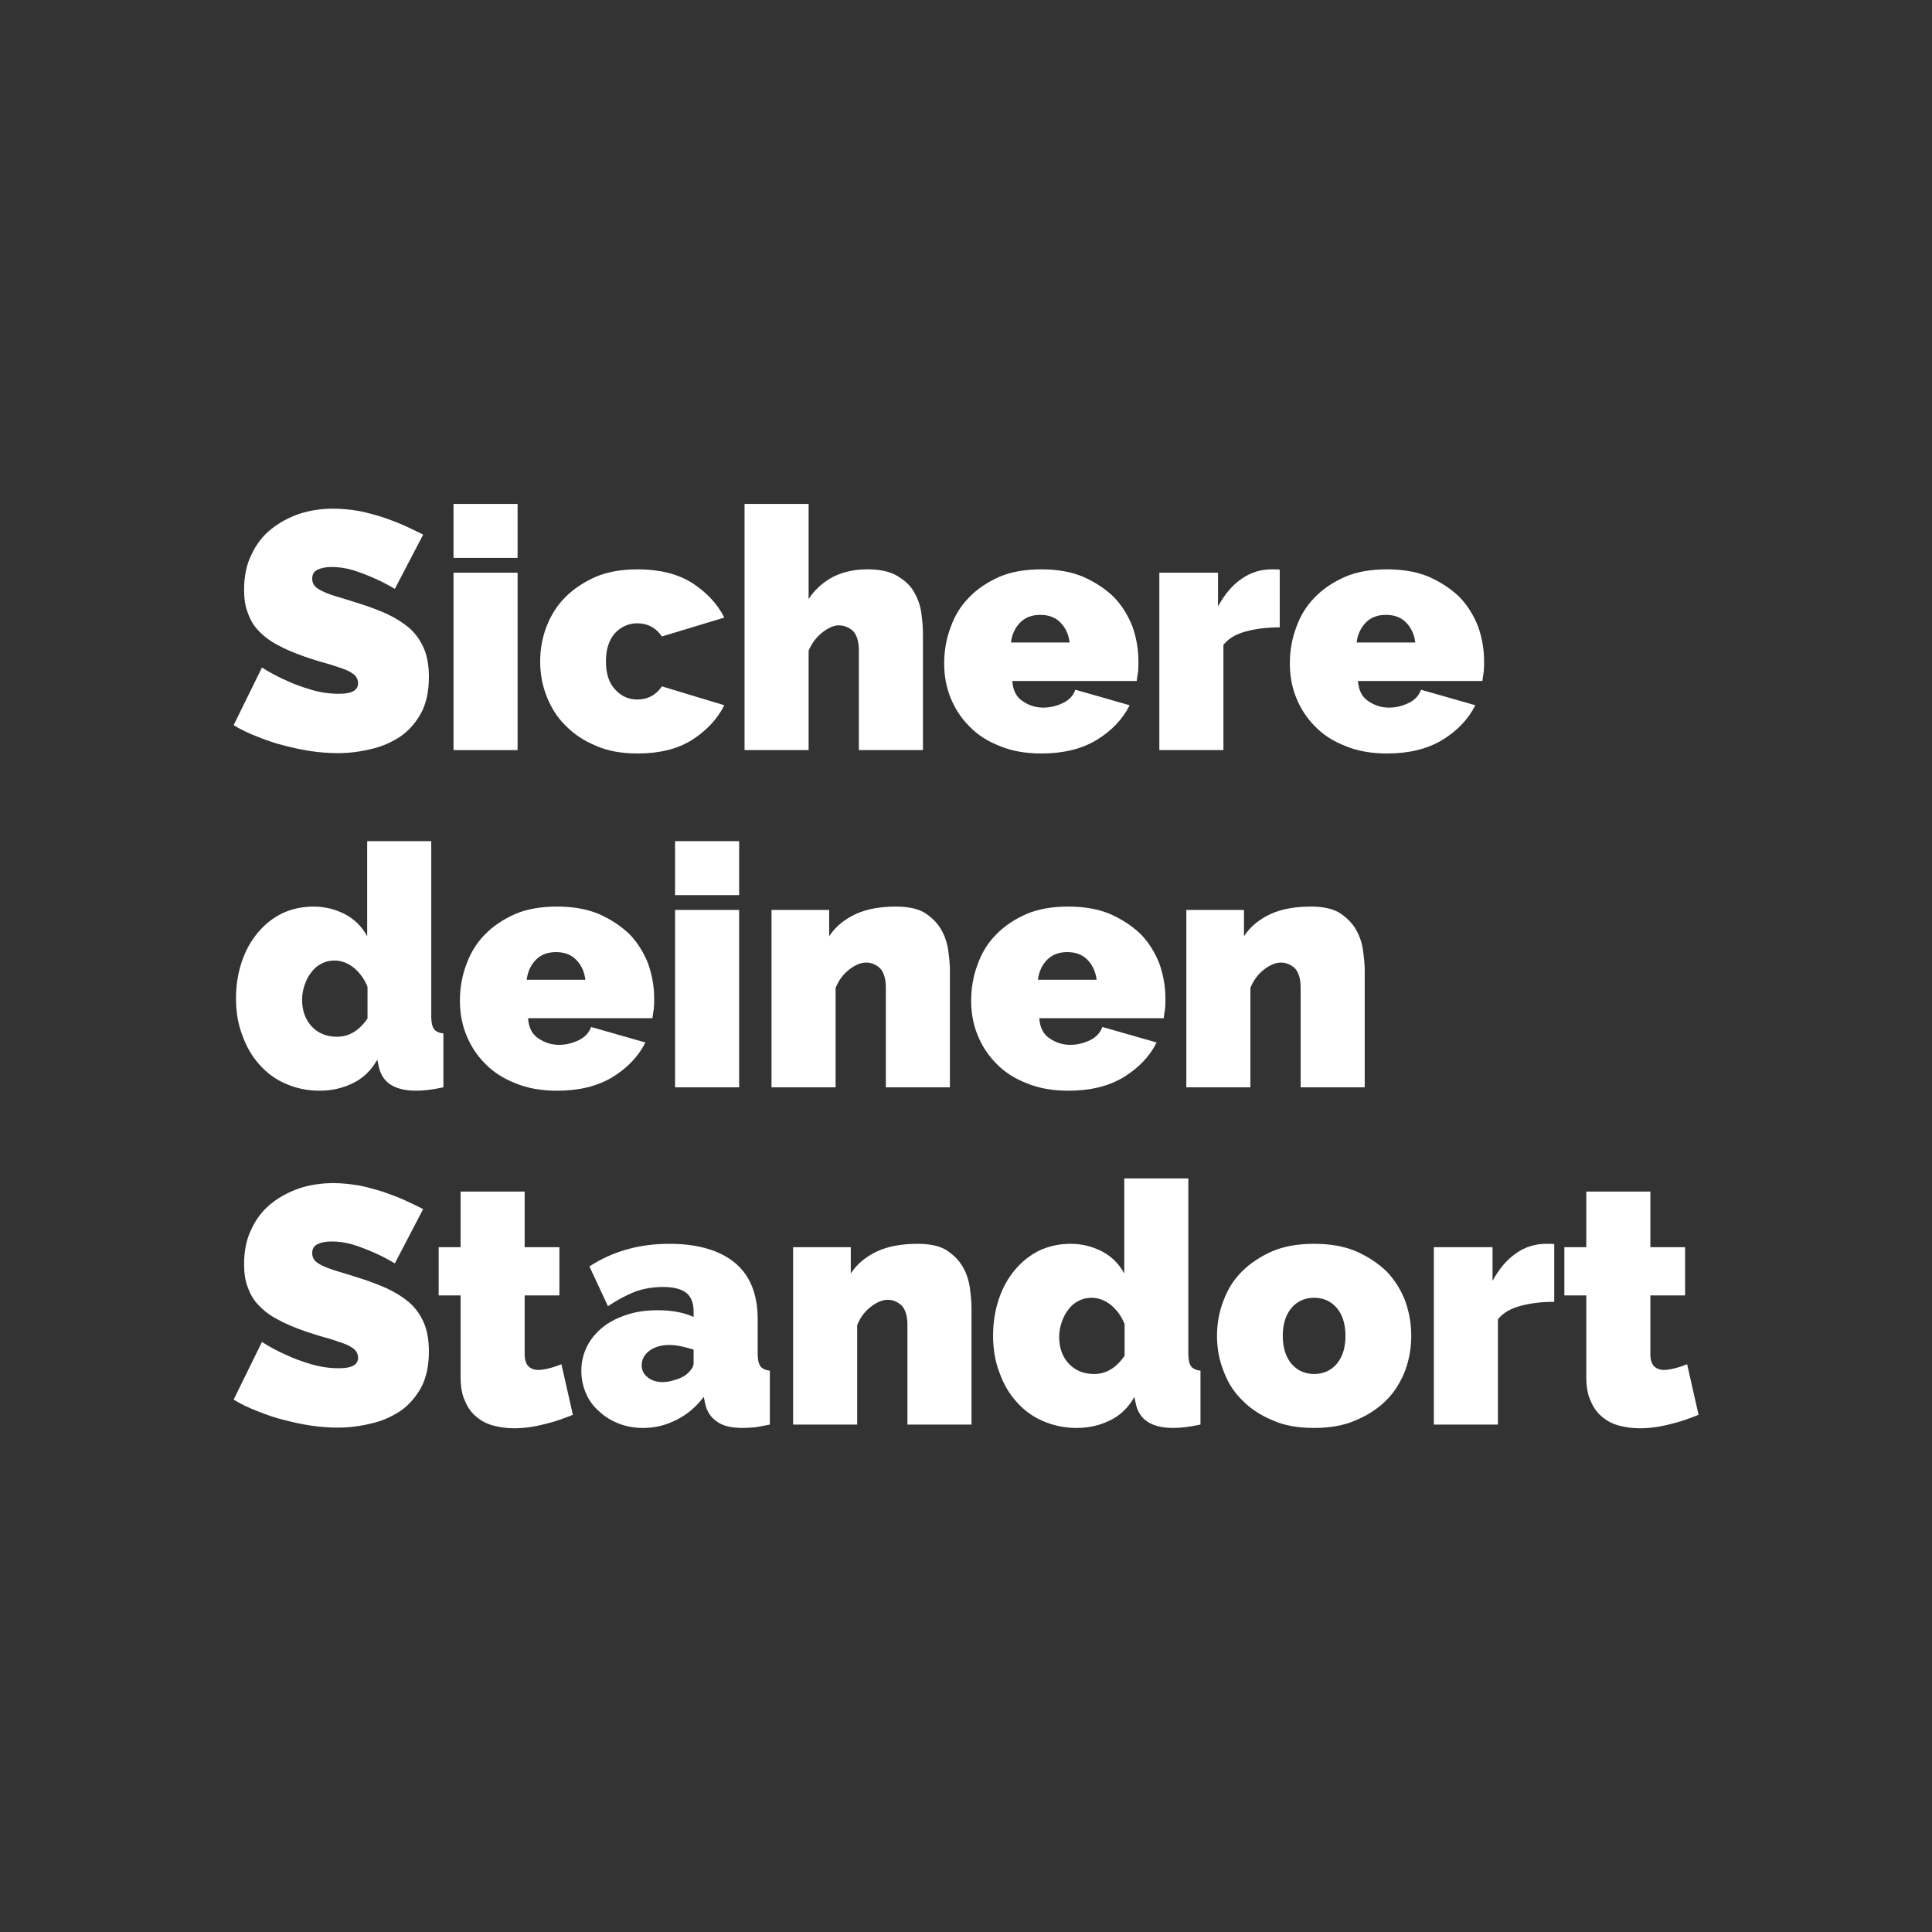
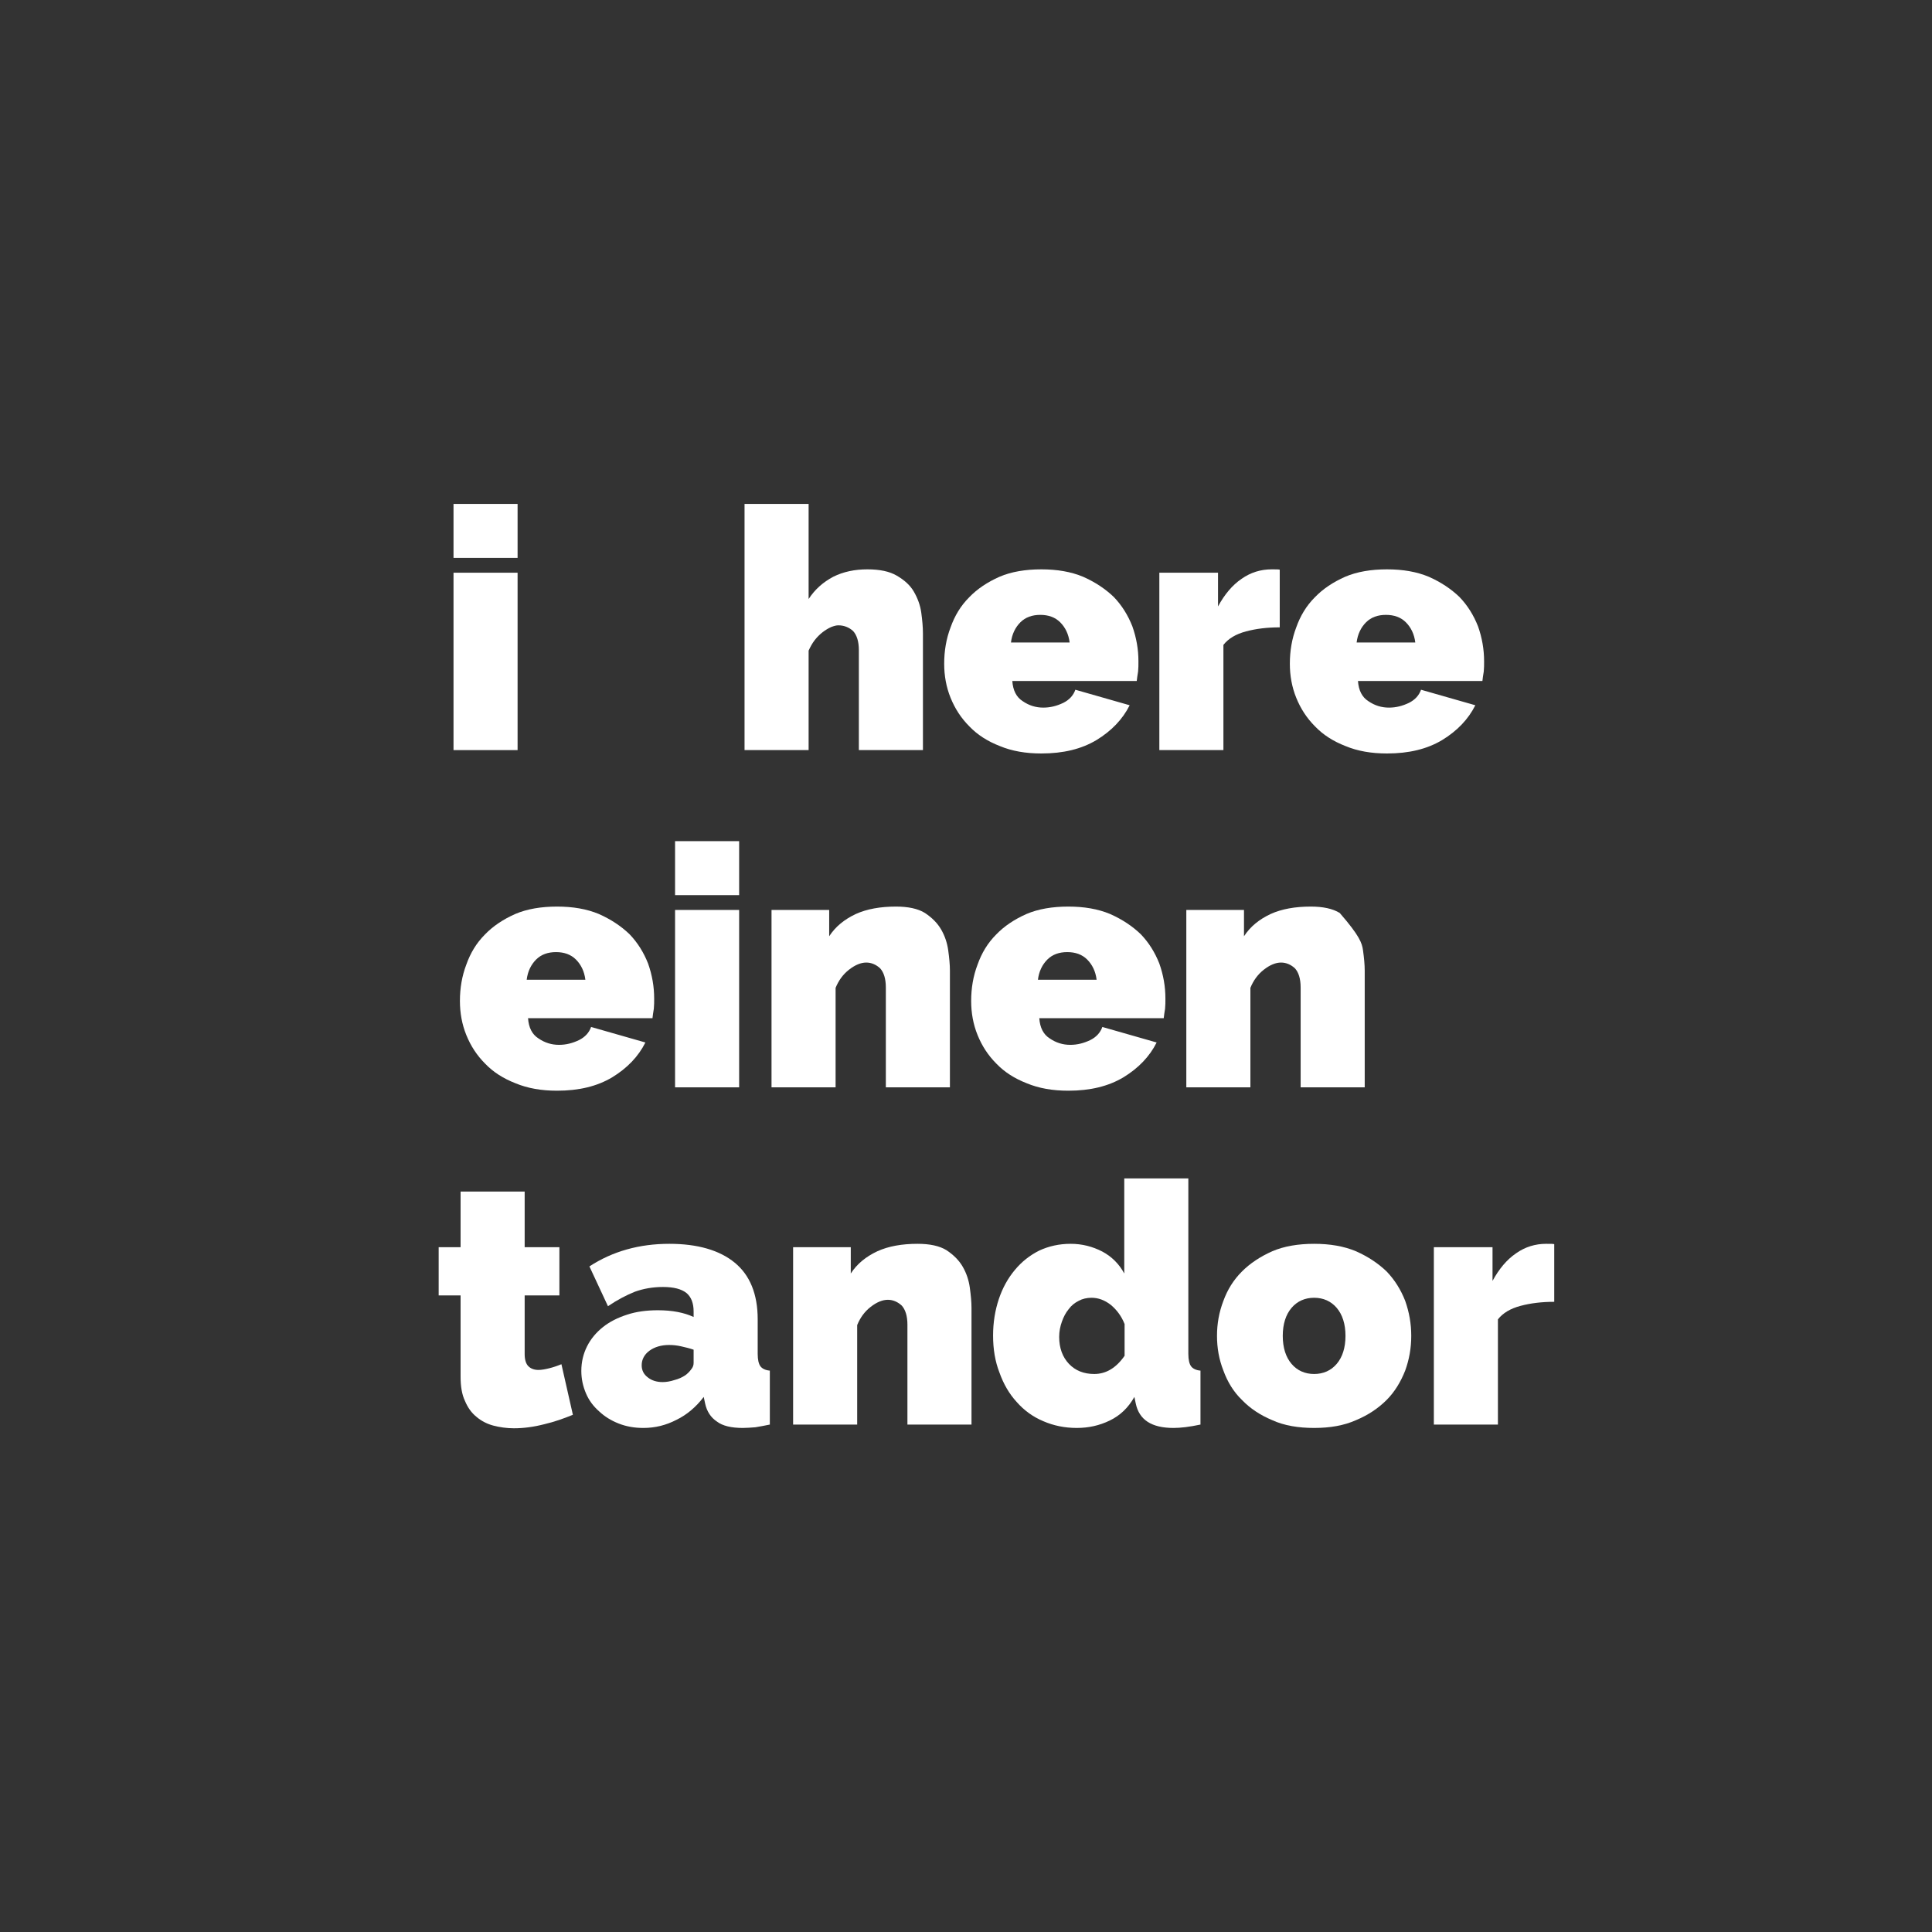
<svg xmlns="http://www.w3.org/2000/svg" width="100%" height="100%" viewBox="0 0 500 500" version="1.1" xml:space="preserve" style="fill-rule:evenodd;clip-rule:evenodd;stroke-linejoin:round;stroke-miterlimit:2;">
  <rect x="0" y="0" width="500" height="500" fill="#333333" stroke="none" />
  <g transform="matrix(1.877,0,0,1.877,-33.664,-25.588)">
    <g>
      <g transform="matrix(46.497,0,0,46.497,49.544,117.056)">
-         <path d="M0.491,-0.478C0.471,-0.49 0.45,-0.501 0.429,-0.51C0.411,-0.518 0.391,-0.526 0.369,-0.533C0.346,-0.54 0.324,-0.543 0.303,-0.543C0.286,-0.543 0.272,-0.54 0.262,-0.535C0.251,-0.53 0.246,-0.521 0.246,-0.508C0.246,-0.499 0.249,-0.491 0.255,-0.485C0.261,-0.479 0.27,-0.474 0.281,-0.469C0.292,-0.464 0.306,-0.459 0.323,-0.454C0.339,-0.449 0.357,-0.444 0.378,-0.437C0.411,-0.427 0.44,-0.416 0.467,-0.404C0.493,-0.392 0.515,-0.378 0.534,-0.362C0.553,-0.345 0.567,-0.325 0.577,-0.302C0.587,-0.279 0.592,-0.25 0.592,-0.217C0.592,-0.174 0.584,-0.138 0.569,-0.11C0.553,-0.081 0.532,-0.057 0.507,-0.04C0.481,-0.023 0.452,-0.01 0.42,-0.003C0.387,0.005 0.355,0.009 0.322,0.009C0.296,0.009 0.269,0.007 0.242,0.003C0.215,-0.001 0.188,-0.007 0.161,-0.014C0.133,-0.021 0.108,-0.03 0.083,-0.04C0.057,-0.05 0.034,-0.061 0.013,-0.074L0.097,-0.245C0.12,-0.23 0.145,-0.217 0.17,-0.206C0.191,-0.196 0.216,-0.187 0.243,-0.179C0.27,-0.171 0.297,-0.167 0.325,-0.167C0.346,-0.167 0.361,-0.17 0.37,-0.176C0.378,-0.181 0.382,-0.189 0.382,-0.198C0.382,-0.208 0.378,-0.217 0.37,-0.224C0.361,-0.231 0.35,-0.237 0.335,-0.242C0.32,-0.247 0.304,-0.253 0.285,-0.258C0.266,-0.263 0.245,-0.27 0.224,-0.277C0.193,-0.288 0.166,-0.299 0.143,-0.312C0.12,-0.324 0.102,-0.338 0.087,-0.354C0.072,-0.369 0.062,-0.387 0.055,-0.407C0.047,-0.427 0.044,-0.45 0.044,-0.476C0.044,-0.515 0.051,-0.55 0.066,-0.58C0.08,-0.61 0.099,-0.635 0.124,-0.655C0.149,-0.675 0.177,-0.69 0.209,-0.701C0.24,-0.711 0.274,-0.716 0.309,-0.716C0.335,-0.716 0.36,-0.713 0.385,-0.709C0.41,-0.704 0.434,-0.697 0.457,-0.69C0.48,-0.682 0.501,-0.674 0.521,-0.665C0.541,-0.656 0.559,-0.647 0.575,-0.639L0.491,-0.478Z" style="fill:white;fill-rule:nonzero;" />
-       </g>
+         </g>
      <g transform="matrix(46.497,0,0,46.497,78.233,117.056)">
        <path d="M0.048,-0L0.048,-0.526L0.238,-0.526L0.238,-0L0.048,-0ZM0.048,-0.57L0.048,-0.73L0.238,-0.73L0.238,-0.57L0.048,-0.57Z" style="fill:white;fill-rule:nonzero;" />
      </g>
      <g transform="matrix(46.497,0,0,46.497,91.531,117.056)">
-         <path d="M0.019,-0.263C0.019,-0.299 0.025,-0.333 0.038,-0.367C0.051,-0.4 0.069,-0.429 0.094,-0.454C0.118,-0.478 0.148,-0.498 0.184,-0.514C0.22,-0.529 0.261,-0.536 0.308,-0.536C0.372,-0.536 0.426,-0.523 0.469,-0.496C0.511,-0.469 0.544,-0.435 0.565,-0.393L0.38,-0.337C0.362,-0.363 0.338,-0.376 0.307,-0.376C0.281,-0.376 0.259,-0.366 0.241,-0.347C0.223,-0.327 0.214,-0.299 0.214,-0.263C0.214,-0.227 0.223,-0.199 0.241,-0.18C0.259,-0.16 0.281,-0.15 0.307,-0.15C0.338,-0.15 0.362,-0.163 0.38,-0.189L0.565,-0.133C0.544,-0.091 0.511,-0.057 0.469,-0.03C0.426,-0.003 0.372,0.01 0.308,0.01C0.261,0.01 0.22,0.003 0.184,-0.013C0.148,-0.028 0.118,-0.048 0.094,-0.073C0.069,-0.097 0.051,-0.127 0.038,-0.16C0.025,-0.193 0.019,-0.227 0.019,-0.263Z" style="fill:white;fill-rule:nonzero;" />
-       </g>
+         </g>
      <g transform="matrix(46.497,0,0,46.497,118.36,117.056)">
        <path d="M0.577,-0L0.387,-0L0.387,-0.296C0.387,-0.322 0.381,-0.341 0.37,-0.353C0.358,-0.364 0.343,-0.37 0.326,-0.37C0.32,-0.37 0.313,-0.368 0.305,-0.365C0.296,-0.361 0.288,-0.356 0.28,-0.35C0.271,-0.343 0.263,-0.335 0.256,-0.326C0.249,-0.317 0.243,-0.306 0.238,-0.295L0.238,-0L0.048,-0L0.048,-0.73L0.238,-0.73L0.238,-0.448C0.257,-0.477 0.281,-0.498 0.311,-0.514C0.341,-0.529 0.375,-0.536 0.412,-0.536C0.449,-0.536 0.478,-0.53 0.5,-0.517C0.522,-0.504 0.539,-0.489 0.55,-0.47C0.561,-0.451 0.569,-0.43 0.572,-0.408C0.575,-0.386 0.577,-0.365 0.577,-0.346L0.577,-0Z" style="fill:white;fill-rule:nonzero;" />
      </g>
      <g transform="matrix(46.497,0,0,46.497,147.235,117.056)">
        <path d="M0.307,0.01C0.261,0.01 0.22,0.003 0.184,-0.012C0.148,-0.026 0.118,-0.045 0.094,-0.07C0.069,-0.095 0.051,-0.123 0.038,-0.155C0.025,-0.187 0.019,-0.221 0.019,-0.256C0.019,-0.294 0.025,-0.33 0.038,-0.364C0.05,-0.398 0.068,-0.428 0.093,-0.453C0.117,-0.478 0.147,-0.498 0.183,-0.514C0.218,-0.529 0.26,-0.536 0.307,-0.536C0.354,-0.536 0.395,-0.529 0.431,-0.514C0.467,-0.498 0.497,-0.478 0.522,-0.454C0.546,-0.429 0.564,-0.4 0.577,-0.367C0.589,-0.333 0.595,-0.299 0.595,-0.263C0.595,-0.253 0.595,-0.243 0.594,-0.233C0.592,-0.222 0.591,-0.213 0.59,-0.205L0.221,-0.205C0.223,-0.177 0.233,-0.157 0.252,-0.145C0.271,-0.132 0.291,-0.126 0.313,-0.126C0.334,-0.126 0.353,-0.131 0.372,-0.14C0.39,-0.149 0.402,-0.162 0.408,-0.179L0.569,-0.133C0.548,-0.091 0.515,-0.057 0.471,-0.03C0.426,-0.003 0.372,0.01 0.307,0.01ZM0.391,-0.319C0.388,-0.344 0.378,-0.364 0.363,-0.379C0.348,-0.394 0.328,-0.401 0.304,-0.401C0.28,-0.401 0.26,-0.394 0.245,-0.379C0.23,-0.364 0.22,-0.344 0.217,-0.319L0.391,-0.319Z" style="fill:white;fill-rule:nonzero;" />
      </g>
      <g transform="matrix(46.497,0,0,46.497,175.552,117.056)">
        <path d="M0.405,-0.364C0.368,-0.364 0.335,-0.36 0.305,-0.352C0.275,-0.344 0.253,-0.331 0.238,-0.312L0.238,-0L0.048,-0L0.048,-0.526L0.222,-0.526L0.222,-0.426C0.241,-0.461 0.264,-0.489 0.292,-0.508C0.319,-0.527 0.349,-0.536 0.381,-0.536C0.394,-0.536 0.402,-0.536 0.405,-0.535L0.405,-0.364Z" style="fill:white;fill-rule:nonzero;" />
      </g>
      <g transform="matrix(46.497,0,0,46.497,194.895,117.056)">
        <path d="M0.307,0.01C0.261,0.01 0.22,0.003 0.184,-0.012C0.148,-0.026 0.118,-0.045 0.094,-0.07C0.069,-0.095 0.051,-0.123 0.038,-0.155C0.025,-0.187 0.019,-0.221 0.019,-0.256C0.019,-0.294 0.025,-0.33 0.038,-0.364C0.05,-0.398 0.068,-0.428 0.093,-0.453C0.117,-0.478 0.147,-0.498 0.183,-0.514C0.218,-0.529 0.26,-0.536 0.307,-0.536C0.354,-0.536 0.395,-0.529 0.431,-0.514C0.467,-0.498 0.497,-0.478 0.522,-0.454C0.546,-0.429 0.564,-0.4 0.577,-0.367C0.589,-0.333 0.595,-0.299 0.595,-0.263C0.595,-0.253 0.595,-0.243 0.594,-0.233C0.592,-0.222 0.591,-0.213 0.59,-0.205L0.221,-0.205C0.223,-0.177 0.233,-0.157 0.252,-0.145C0.271,-0.132 0.291,-0.126 0.313,-0.126C0.334,-0.126 0.353,-0.131 0.372,-0.14C0.39,-0.149 0.402,-0.162 0.408,-0.179L0.569,-0.133C0.548,-0.091 0.515,-0.057 0.471,-0.03C0.426,-0.003 0.372,0.01 0.307,0.01ZM0.391,-0.319C0.388,-0.344 0.378,-0.364 0.363,-0.379C0.348,-0.394 0.328,-0.401 0.304,-0.401C0.28,-0.401 0.26,-0.394 0.245,-0.379C0.23,-0.364 0.22,-0.344 0.217,-0.319L0.391,-0.319Z" style="fill:white;fill-rule:nonzero;" />
      </g>
      <g transform="matrix(46.497,0,0,46.497,49.544,163.553)">
-         <path d="M0.268,0.01C0.232,0.01 0.199,0.003 0.169,-0.01C0.138,-0.023 0.112,-0.042 0.09,-0.067C0.068,-0.091 0.051,-0.12 0.039,-0.154C0.026,-0.187 0.02,-0.224 0.02,-0.264C0.02,-0.303 0.026,-0.339 0.037,-0.372C0.048,-0.405 0.064,-0.434 0.085,-0.459C0.105,-0.483 0.129,-0.502 0.157,-0.516C0.185,-0.529 0.216,-0.536 0.25,-0.536C0.284,-0.536 0.315,-0.528 0.344,-0.513C0.372,-0.498 0.394,-0.476 0.409,-0.448L0.409,-0.73L0.599,-0.73L0.599,-0.21C0.599,-0.192 0.602,-0.18 0.607,-0.173C0.612,-0.166 0.622,-0.161 0.635,-0.16L0.635,-0C0.602,0.007 0.576,0.01 0.555,0.01C0.49,0.01 0.453,-0.014 0.443,-0.063L0.439,-0.082C0.421,-0.05 0.397,-0.027 0.366,-0.012C0.335,0.003 0.303,0.01 0.268,0.01ZM0.32,-0.15C0.355,-0.15 0.385,-0.168 0.41,-0.204L0.41,-0.298C0.401,-0.321 0.387,-0.34 0.369,-0.355C0.351,-0.369 0.332,-0.376 0.312,-0.376C0.298,-0.376 0.285,-0.373 0.274,-0.367C0.262,-0.361 0.252,-0.353 0.244,-0.342C0.235,-0.331 0.229,-0.319 0.224,-0.305C0.219,-0.291 0.216,-0.276 0.216,-0.26C0.216,-0.227 0.226,-0.2 0.245,-0.18C0.264,-0.16 0.289,-0.15 0.32,-0.15Z" style="fill:white;fill-rule:nonzero;" />
-       </g>
+         </g>
      <g transform="matrix(46.497,0,0,46.497,80.465,163.553)">
        <path d="M0.307,0.01C0.261,0.01 0.22,0.003 0.184,-0.012C0.148,-0.026 0.118,-0.045 0.094,-0.07C0.069,-0.095 0.051,-0.123 0.038,-0.155C0.025,-0.187 0.019,-0.221 0.019,-0.256C0.019,-0.294 0.025,-0.33 0.038,-0.364C0.05,-0.398 0.068,-0.428 0.093,-0.453C0.117,-0.478 0.147,-0.498 0.183,-0.514C0.218,-0.529 0.26,-0.536 0.307,-0.536C0.354,-0.536 0.395,-0.529 0.431,-0.514C0.467,-0.498 0.497,-0.478 0.522,-0.454C0.546,-0.429 0.564,-0.4 0.577,-0.367C0.589,-0.333 0.595,-0.299 0.595,-0.263C0.595,-0.253 0.595,-0.243 0.594,-0.233C0.592,-0.222 0.591,-0.213 0.59,-0.205L0.221,-0.205C0.223,-0.177 0.233,-0.157 0.252,-0.145C0.271,-0.132 0.291,-0.126 0.313,-0.126C0.334,-0.126 0.353,-0.131 0.372,-0.14C0.39,-0.149 0.402,-0.162 0.408,-0.179L0.569,-0.133C0.548,-0.091 0.515,-0.057 0.471,-0.03C0.426,-0.003 0.372,0.01 0.307,0.01ZM0.391,-0.319C0.388,-0.344 0.378,-0.364 0.363,-0.379C0.348,-0.394 0.328,-0.401 0.304,-0.401C0.28,-0.401 0.26,-0.394 0.245,-0.379C0.23,-0.364 0.22,-0.344 0.217,-0.319L0.391,-0.319Z" style="fill:white;fill-rule:nonzero;" />
      </g>
      <g transform="matrix(46.497,0,0,46.497,108.781,163.553)">
        <path d="M0.048,-0L0.048,-0.526L0.238,-0.526L0.238,-0L0.048,-0ZM0.048,-0.57L0.048,-0.73L0.238,-0.73L0.238,-0.57L0.048,-0.57Z" style="fill:white;fill-rule:nonzero;" />
      </g>
      <g transform="matrix(46.497,0,0,46.497,122.08,163.553)">
        <path d="M0.577,-0L0.387,-0L0.387,-0.296C0.387,-0.322 0.381,-0.341 0.37,-0.353C0.358,-0.364 0.344,-0.37 0.329,-0.37C0.313,-0.37 0.296,-0.363 0.278,-0.349C0.26,-0.335 0.247,-0.317 0.238,-0.295L0.238,-0L0.048,-0L0.048,-0.526L0.219,-0.526L0.219,-0.448C0.238,-0.477 0.264,-0.498 0.298,-0.514C0.331,-0.529 0.371,-0.536 0.417,-0.536C0.453,-0.536 0.482,-0.53 0.503,-0.517C0.524,-0.503 0.54,-0.487 0.551,-0.468C0.562,-0.449 0.569,-0.428 0.572,-0.406C0.575,-0.384 0.577,-0.364 0.577,-0.346L0.577,-0Z" style="fill:white;fill-rule:nonzero;" />
      </g>
      <g transform="matrix(46.497,0,0,46.497,150.955,163.553)">
        <path d="M0.307,0.01C0.261,0.01 0.22,0.003 0.184,-0.012C0.148,-0.026 0.118,-0.045 0.094,-0.07C0.069,-0.095 0.051,-0.123 0.038,-0.155C0.025,-0.187 0.019,-0.221 0.019,-0.256C0.019,-0.294 0.025,-0.33 0.038,-0.364C0.05,-0.398 0.068,-0.428 0.093,-0.453C0.117,-0.478 0.147,-0.498 0.183,-0.514C0.218,-0.529 0.26,-0.536 0.307,-0.536C0.354,-0.536 0.395,-0.529 0.431,-0.514C0.467,-0.498 0.497,-0.478 0.522,-0.454C0.546,-0.429 0.564,-0.4 0.577,-0.367C0.589,-0.333 0.595,-0.299 0.595,-0.263C0.595,-0.253 0.595,-0.243 0.594,-0.233C0.592,-0.222 0.591,-0.213 0.59,-0.205L0.221,-0.205C0.223,-0.177 0.233,-0.157 0.252,-0.145C0.271,-0.132 0.291,-0.126 0.313,-0.126C0.334,-0.126 0.353,-0.131 0.372,-0.14C0.39,-0.149 0.402,-0.162 0.408,-0.179L0.569,-0.133C0.548,-0.091 0.515,-0.057 0.471,-0.03C0.426,-0.003 0.372,0.01 0.307,0.01ZM0.391,-0.319C0.388,-0.344 0.378,-0.364 0.363,-0.379C0.348,-0.394 0.328,-0.401 0.304,-0.401C0.28,-0.401 0.26,-0.394 0.245,-0.379C0.23,-0.364 0.22,-0.344 0.217,-0.319L0.391,-0.319Z" style="fill:white;fill-rule:nonzero;" />
      </g>
      <g transform="matrix(46.497,0,0,46.497,179.272,163.553)">
-         <path d="M0.577,-0L0.387,-0L0.387,-0.296C0.387,-0.322 0.381,-0.341 0.37,-0.353C0.358,-0.364 0.344,-0.37 0.329,-0.37C0.313,-0.37 0.296,-0.363 0.278,-0.349C0.26,-0.335 0.247,-0.317 0.238,-0.295L0.238,-0L0.048,-0L0.048,-0.526L0.219,-0.526L0.219,-0.448C0.238,-0.477 0.264,-0.498 0.298,-0.514C0.331,-0.529 0.371,-0.536 0.417,-0.536C0.453,-0.536 0.482,-0.53 0.503,-0.517C0.524,-0.503 0.54,-0.487 0.551,-0.468C0.562,-0.449 0.569,-0.428 0.572,-0.406C0.575,-0.384 0.577,-0.364 0.577,-0.346L0.577,-0Z" style="fill:white;fill-rule:nonzero;" />
+         <path d="M0.577,-0L0.387,-0L0.387,-0.296C0.387,-0.322 0.381,-0.341 0.37,-0.353C0.358,-0.364 0.344,-0.37 0.329,-0.37C0.313,-0.37 0.296,-0.363 0.278,-0.349C0.26,-0.335 0.247,-0.317 0.238,-0.295L0.238,-0L0.048,-0L0.048,-0.526L0.219,-0.526L0.219,-0.448C0.238,-0.477 0.264,-0.498 0.298,-0.514C0.331,-0.529 0.371,-0.536 0.417,-0.536C0.453,-0.536 0.482,-0.53 0.503,-0.517C0.562,-0.449 0.569,-0.428 0.572,-0.406C0.575,-0.384 0.577,-0.364 0.577,-0.346L0.577,-0Z" style="fill:white;fill-rule:nonzero;" />
      </g>
      <g transform="matrix(46.497,0,0,46.497,49.544,210.051)">
-         <path d="M0.491,-0.478C0.471,-0.49 0.45,-0.501 0.429,-0.51C0.411,-0.518 0.391,-0.526 0.369,-0.533C0.346,-0.54 0.324,-0.543 0.303,-0.543C0.286,-0.543 0.272,-0.54 0.262,-0.535C0.251,-0.53 0.246,-0.521 0.246,-0.508C0.246,-0.499 0.249,-0.491 0.255,-0.485C0.261,-0.479 0.27,-0.474 0.281,-0.469C0.292,-0.464 0.306,-0.459 0.323,-0.454C0.339,-0.449 0.357,-0.444 0.378,-0.437C0.411,-0.427 0.44,-0.416 0.467,-0.404C0.493,-0.392 0.515,-0.378 0.534,-0.362C0.553,-0.345 0.567,-0.325 0.577,-0.302C0.587,-0.279 0.592,-0.25 0.592,-0.217C0.592,-0.174 0.584,-0.138 0.569,-0.11C0.553,-0.081 0.532,-0.057 0.507,-0.04C0.481,-0.023 0.452,-0.01 0.42,-0.003C0.387,0.005 0.355,0.009 0.322,0.009C0.296,0.009 0.269,0.007 0.242,0.003C0.215,-0.001 0.188,-0.007 0.161,-0.014C0.133,-0.021 0.108,-0.03 0.083,-0.04C0.057,-0.05 0.034,-0.061 0.013,-0.074L0.097,-0.245C0.12,-0.23 0.145,-0.217 0.17,-0.206C0.191,-0.196 0.216,-0.187 0.243,-0.179C0.27,-0.171 0.297,-0.167 0.325,-0.167C0.346,-0.167 0.361,-0.17 0.37,-0.176C0.378,-0.181 0.382,-0.189 0.382,-0.198C0.382,-0.208 0.378,-0.217 0.37,-0.224C0.361,-0.231 0.35,-0.237 0.335,-0.242C0.32,-0.247 0.304,-0.253 0.285,-0.258C0.266,-0.263 0.245,-0.27 0.224,-0.277C0.193,-0.288 0.166,-0.299 0.143,-0.312C0.12,-0.324 0.102,-0.338 0.087,-0.354C0.072,-0.369 0.062,-0.387 0.055,-0.407C0.047,-0.427 0.044,-0.45 0.044,-0.476C0.044,-0.515 0.051,-0.55 0.066,-0.58C0.08,-0.61 0.099,-0.635 0.124,-0.655C0.149,-0.675 0.177,-0.69 0.209,-0.701C0.24,-0.711 0.274,-0.716 0.309,-0.716C0.335,-0.716 0.36,-0.713 0.385,-0.709C0.41,-0.704 0.434,-0.697 0.457,-0.69C0.48,-0.682 0.501,-0.674 0.521,-0.665C0.541,-0.656 0.559,-0.647 0.575,-0.639L0.491,-0.478Z" style="fill:white;fill-rule:nonzero;" />
-       </g>
+         </g>
      <g transform="matrix(46.497,0,0,46.497,77.535,210.051)">
        <path d="M0.417,-0.029C0.39,-0.018 0.362,-0.008 0.332,-0.001C0.301,0.007 0.271,0.011 0.242,0.011C0.221,0.011 0.2,0.008 0.181,0.003C0.162,-0.002 0.145,-0.011 0.131,-0.023C0.116,-0.035 0.105,-0.051 0.097,-0.07C0.088,-0.089 0.084,-0.113 0.084,-0.142L0.084,-0.383L0.019,-0.383L0.019,-0.526L0.084,-0.526L0.084,-0.691L0.274,-0.691L0.274,-0.526L0.377,-0.526L0.377,-0.383L0.274,-0.383L0.274,-0.209C0.274,-0.192 0.278,-0.18 0.285,-0.173C0.292,-0.166 0.302,-0.162 0.315,-0.162C0.324,-0.162 0.335,-0.164 0.347,-0.167C0.359,-0.17 0.371,-0.174 0.383,-0.179L0.417,-0.029Z" style="fill:white;fill-rule:nonzero;" />
      </g>
      <g transform="matrix(46.497,0,0,46.497,97.204,210.051)">
        <path d="M0.203,0.01C0.177,0.01 0.153,0.006 0.13,-0.003C0.107,-0.012 0.088,-0.024 0.072,-0.039C0.055,-0.054 0.042,-0.071 0.033,-0.092C0.024,-0.113 0.019,-0.135 0.019,-0.159C0.019,-0.186 0.025,-0.21 0.036,-0.232C0.047,-0.254 0.063,-0.273 0.083,-0.289C0.103,-0.305 0.127,-0.317 0.155,-0.326C0.182,-0.335 0.213,-0.339 0.246,-0.339C0.289,-0.339 0.324,-0.332 0.352,-0.319L0.352,-0.335C0.352,-0.36 0.345,-0.378 0.331,-0.39C0.316,-0.402 0.293,-0.408 0.261,-0.408C0.231,-0.408 0.203,-0.403 0.178,-0.394C0.153,-0.384 0.126,-0.37 0.098,-0.351L0.043,-0.469C0.112,-0.514 0.191,-0.536 0.28,-0.536C0.364,-0.536 0.429,-0.517 0.474,-0.48C0.519,-0.443 0.542,-0.387 0.542,-0.312L0.542,-0.21C0.542,-0.192 0.545,-0.18 0.55,-0.173C0.555,-0.166 0.565,-0.161 0.578,-0.16L0.578,-0C0.563,0.003 0.548,0.006 0.535,0.008C0.521,0.009 0.509,0.01 0.498,0.01C0.464,0.01 0.438,0.004 0.421,-0.009C0.403,-0.021 0.391,-0.039 0.386,-0.063L0.382,-0.082C0.359,-0.052 0.332,-0.029 0.301,-0.014C0.27,0.002 0.238,0.01 0.203,0.01ZM0.26,-0.126C0.271,-0.126 0.283,-0.128 0.295,-0.132C0.307,-0.135 0.318,-0.14 0.327,-0.146C0.334,-0.151 0.34,-0.157 0.345,-0.164C0.35,-0.17 0.352,-0.176 0.352,-0.183L0.352,-0.222C0.341,-0.226 0.328,-0.229 0.315,-0.232C0.302,-0.235 0.29,-0.236 0.279,-0.236C0.256,-0.236 0.236,-0.23 0.221,-0.219C0.206,-0.208 0.198,-0.193 0.198,-0.176C0.198,-0.161 0.204,-0.149 0.216,-0.14C0.227,-0.131 0.242,-0.126 0.26,-0.126Z" style="fill:white;fill-rule:nonzero;" />
      </g>
      <g transform="matrix(46.497,0,0,46.497,125.056,210.051)">
        <path d="M0.577,-0L0.387,-0L0.387,-0.296C0.387,-0.322 0.381,-0.341 0.37,-0.353C0.358,-0.364 0.344,-0.37 0.329,-0.37C0.313,-0.37 0.296,-0.363 0.278,-0.349C0.26,-0.335 0.247,-0.317 0.238,-0.295L0.238,-0L0.048,-0L0.048,-0.526L0.219,-0.526L0.219,-0.448C0.238,-0.477 0.264,-0.498 0.298,-0.514C0.331,-0.529 0.371,-0.536 0.417,-0.536C0.453,-0.536 0.482,-0.53 0.503,-0.517C0.524,-0.503 0.54,-0.487 0.551,-0.468C0.562,-0.449 0.569,-0.428 0.572,-0.406C0.575,-0.384 0.577,-0.364 0.577,-0.346L0.577,-0Z" style="fill:white;fill-rule:nonzero;" />
      </g>
      <g transform="matrix(46.497,0,0,46.497,153.93,210.051)">
        <path d="M0.268,0.01C0.232,0.01 0.199,0.003 0.169,-0.01C0.138,-0.023 0.112,-0.042 0.09,-0.067C0.068,-0.091 0.051,-0.12 0.039,-0.154C0.026,-0.187 0.02,-0.224 0.02,-0.264C0.02,-0.303 0.026,-0.339 0.037,-0.372C0.048,-0.405 0.064,-0.434 0.085,-0.459C0.105,-0.483 0.129,-0.502 0.157,-0.516C0.185,-0.529 0.216,-0.536 0.25,-0.536C0.284,-0.536 0.315,-0.528 0.344,-0.513C0.372,-0.498 0.394,-0.476 0.409,-0.448L0.409,-0.73L0.599,-0.73L0.599,-0.21C0.599,-0.192 0.602,-0.18 0.607,-0.173C0.612,-0.166 0.622,-0.161 0.635,-0.16L0.635,-0C0.602,0.007 0.576,0.01 0.555,0.01C0.49,0.01 0.453,-0.014 0.443,-0.063L0.439,-0.082C0.421,-0.05 0.397,-0.027 0.366,-0.012C0.335,0.003 0.303,0.01 0.268,0.01ZM0.32,-0.15C0.355,-0.15 0.385,-0.168 0.41,-0.204L0.41,-0.298C0.401,-0.321 0.387,-0.34 0.369,-0.355C0.351,-0.369 0.332,-0.376 0.312,-0.376C0.298,-0.376 0.285,-0.373 0.274,-0.367C0.262,-0.361 0.252,-0.353 0.244,-0.342C0.235,-0.331 0.229,-0.319 0.224,-0.305C0.219,-0.291 0.216,-0.276 0.216,-0.26C0.216,-0.227 0.226,-0.2 0.245,-0.18C0.264,-0.16 0.289,-0.15 0.32,-0.15Z" style="fill:white;fill-rule:nonzero;" />
      </g>
      <g transform="matrix(46.497,0,0,46.497,184.851,210.051)">
        <path d="M0.307,0.01C0.26,0.01 0.218,0.003 0.183,-0.013C0.147,-0.028 0.117,-0.048 0.093,-0.073C0.068,-0.097 0.05,-0.127 0.038,-0.16C0.025,-0.193 0.019,-0.227 0.019,-0.263C0.019,-0.299 0.025,-0.333 0.038,-0.367C0.05,-0.4 0.068,-0.429 0.093,-0.454C0.117,-0.478 0.147,-0.498 0.183,-0.514C0.218,-0.529 0.26,-0.536 0.307,-0.536C0.354,-0.536 0.395,-0.529 0.431,-0.514C0.467,-0.498 0.497,-0.478 0.522,-0.454C0.546,-0.429 0.564,-0.4 0.577,-0.367C0.589,-0.333 0.595,-0.299 0.595,-0.263C0.595,-0.227 0.589,-0.193 0.577,-0.16C0.564,-0.127 0.546,-0.097 0.522,-0.073C0.497,-0.048 0.467,-0.028 0.431,-0.013C0.395,0.003 0.354,0.01 0.307,0.01ZM0.214,-0.263C0.214,-0.228 0.223,-0.2 0.24,-0.18C0.257,-0.16 0.28,-0.15 0.307,-0.15C0.334,-0.15 0.357,-0.16 0.374,-0.18C0.391,-0.2 0.4,-0.228 0.4,-0.263C0.4,-0.298 0.391,-0.326 0.374,-0.346C0.357,-0.366 0.334,-0.376 0.307,-0.376C0.28,-0.376 0.257,-0.366 0.24,-0.346C0.223,-0.326 0.214,-0.298 0.214,-0.263Z" style="fill:white;fill-rule:nonzero;" />
      </g>
      <g transform="matrix(46.497,0,0,46.497,213.401,210.051)">
        <path d="M0.405,-0.364C0.368,-0.364 0.335,-0.36 0.305,-0.352C0.275,-0.344 0.253,-0.331 0.238,-0.312L0.238,-0L0.048,-0L0.048,-0.526L0.222,-0.526L0.222,-0.426C0.241,-0.461 0.264,-0.489 0.292,-0.508C0.319,-0.527 0.349,-0.536 0.381,-0.536C0.394,-0.536 0.402,-0.536 0.405,-0.535L0.405,-0.364Z" style="fill:white;fill-rule:nonzero;" />
      </g>
      <g transform="matrix(46.497,0,0,46.497,232.744,210.051)">
-         <path d="M0.417,-0.029C0.39,-0.018 0.362,-0.008 0.332,-0.001C0.301,0.007 0.271,0.011 0.242,0.011C0.221,0.011 0.2,0.008 0.181,0.003C0.162,-0.002 0.145,-0.011 0.131,-0.023C0.116,-0.035 0.105,-0.051 0.097,-0.07C0.088,-0.089 0.084,-0.113 0.084,-0.142L0.084,-0.383L0.019,-0.383L0.019,-0.526L0.084,-0.526L0.084,-0.691L0.274,-0.691L0.274,-0.526L0.377,-0.526L0.377,-0.383L0.274,-0.383L0.274,-0.209C0.274,-0.192 0.278,-0.18 0.285,-0.173C0.292,-0.166 0.302,-0.162 0.315,-0.162C0.324,-0.162 0.335,-0.164 0.347,-0.167C0.359,-0.17 0.371,-0.174 0.383,-0.179L0.417,-0.029Z" style="fill:white;fill-rule:nonzero;" />
-       </g>
+         </g>
    </g>
  </g>
</svg>